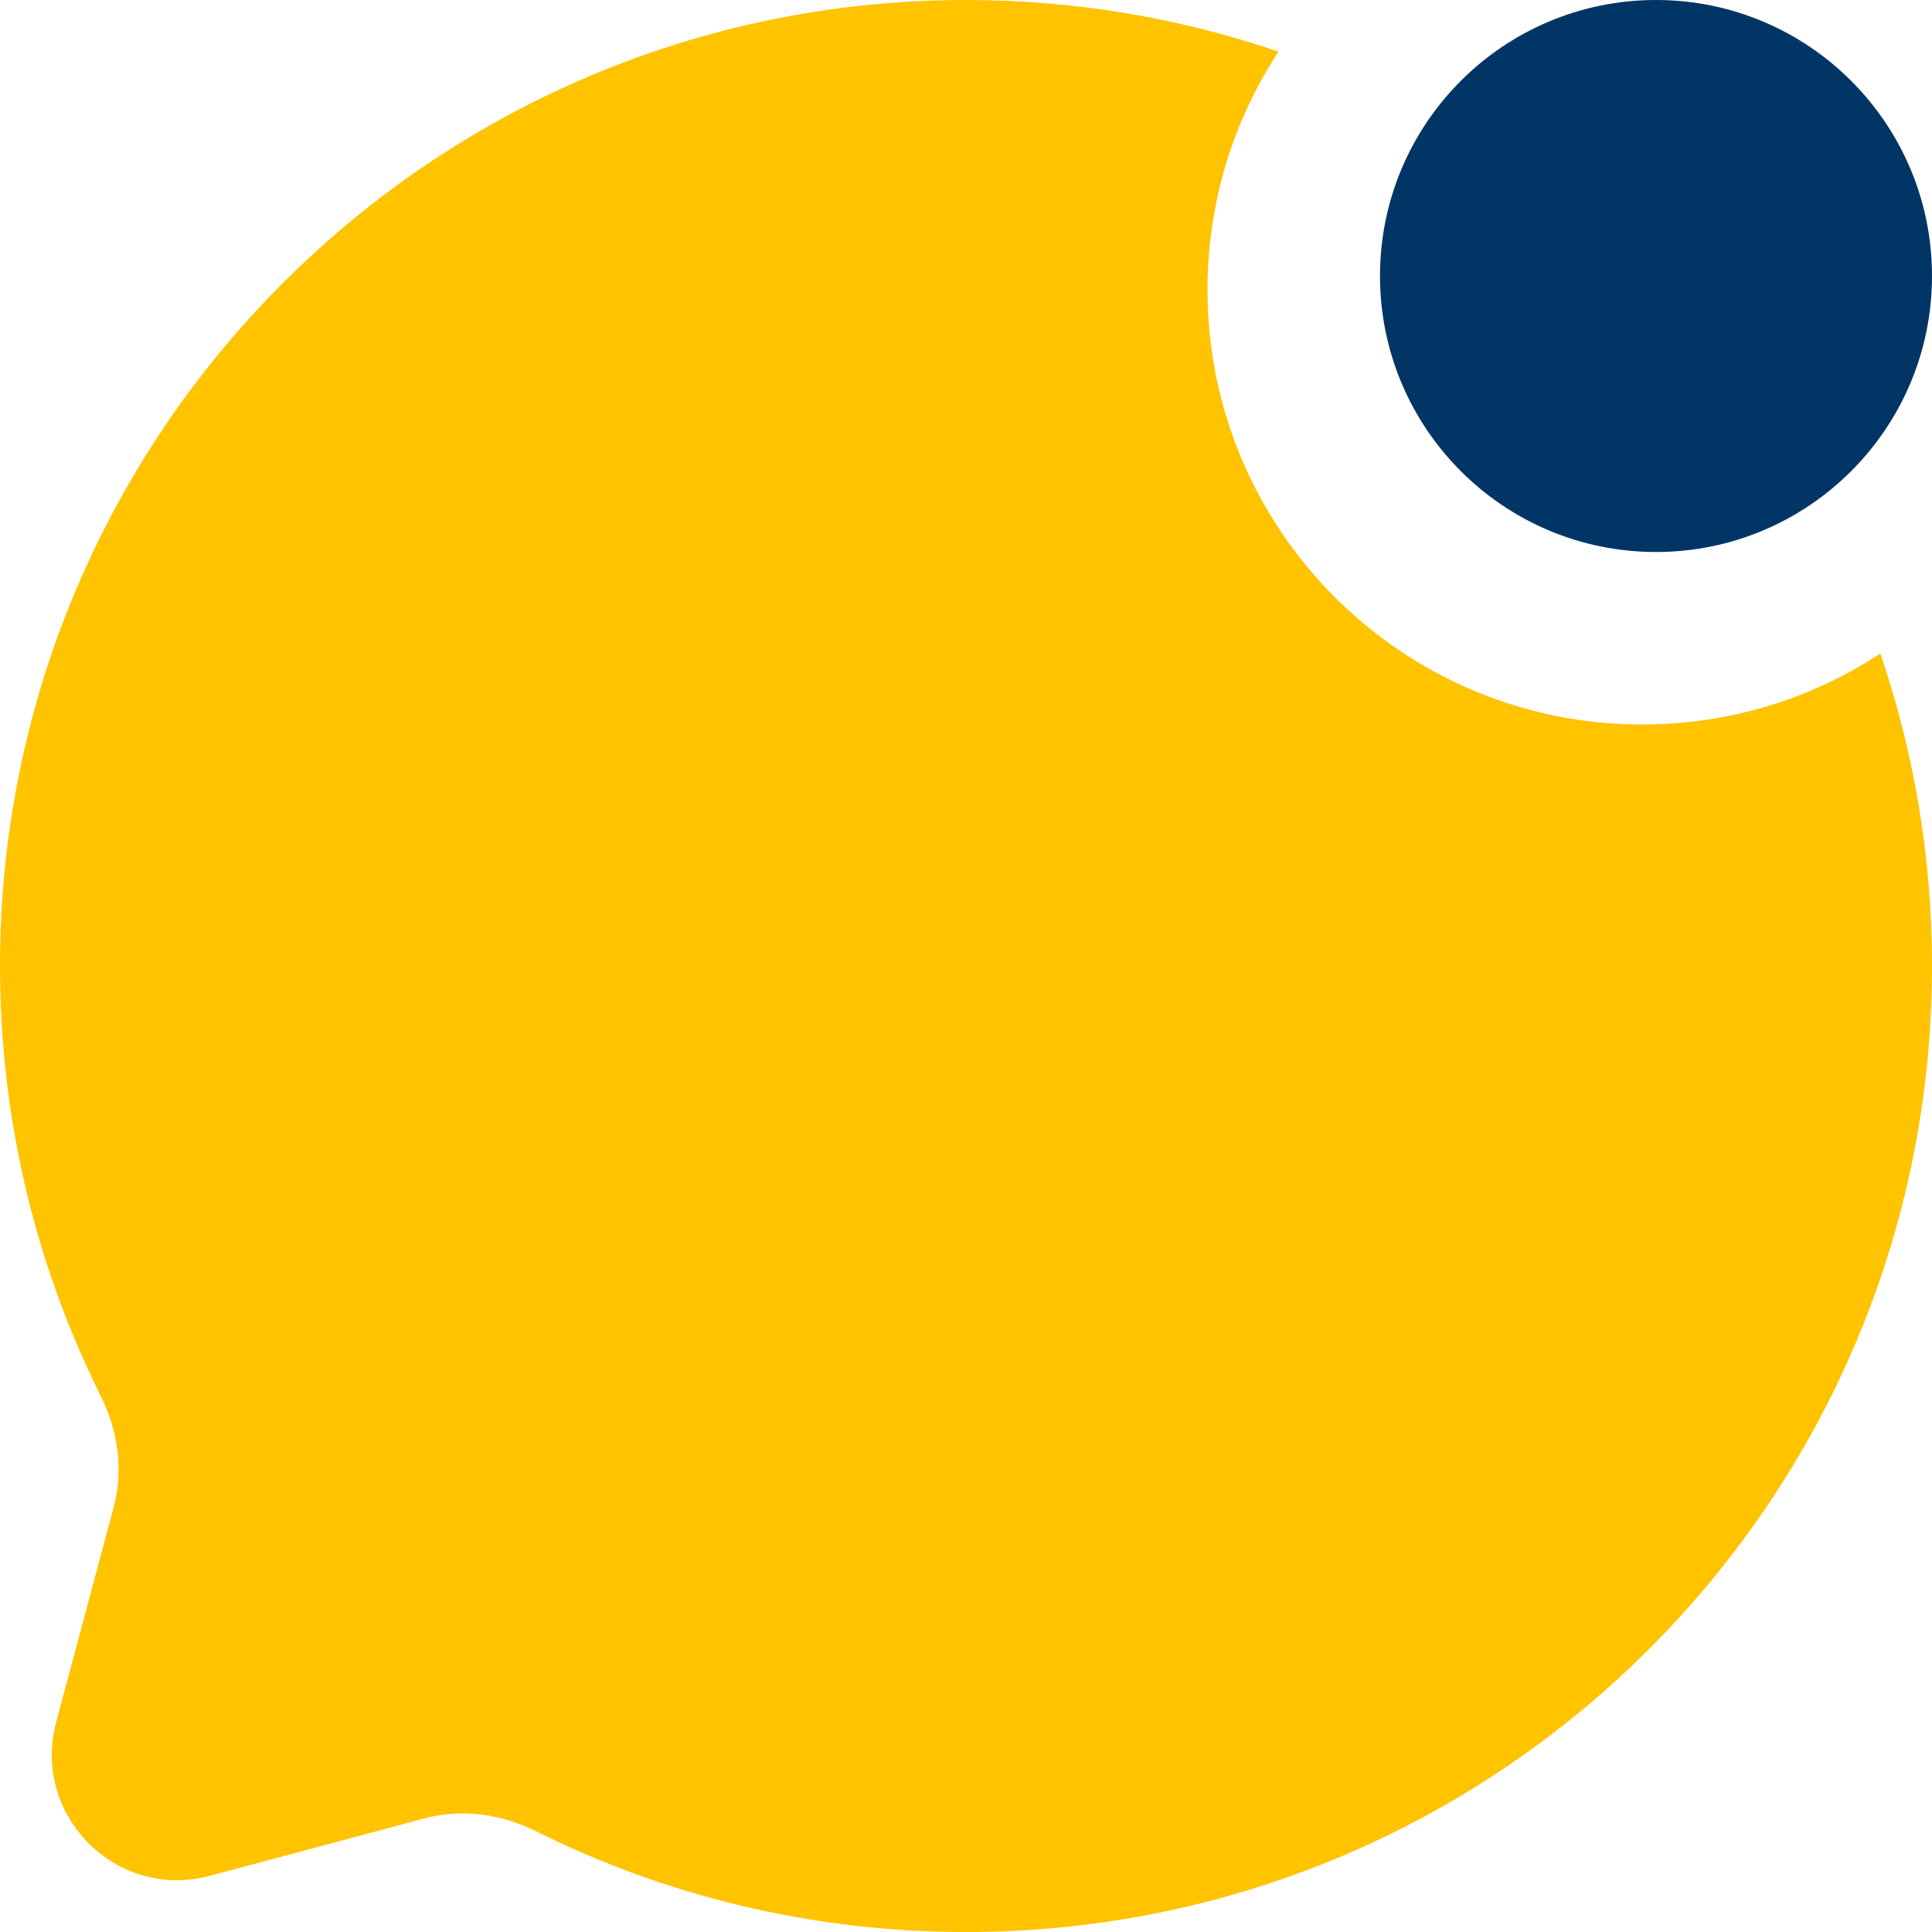
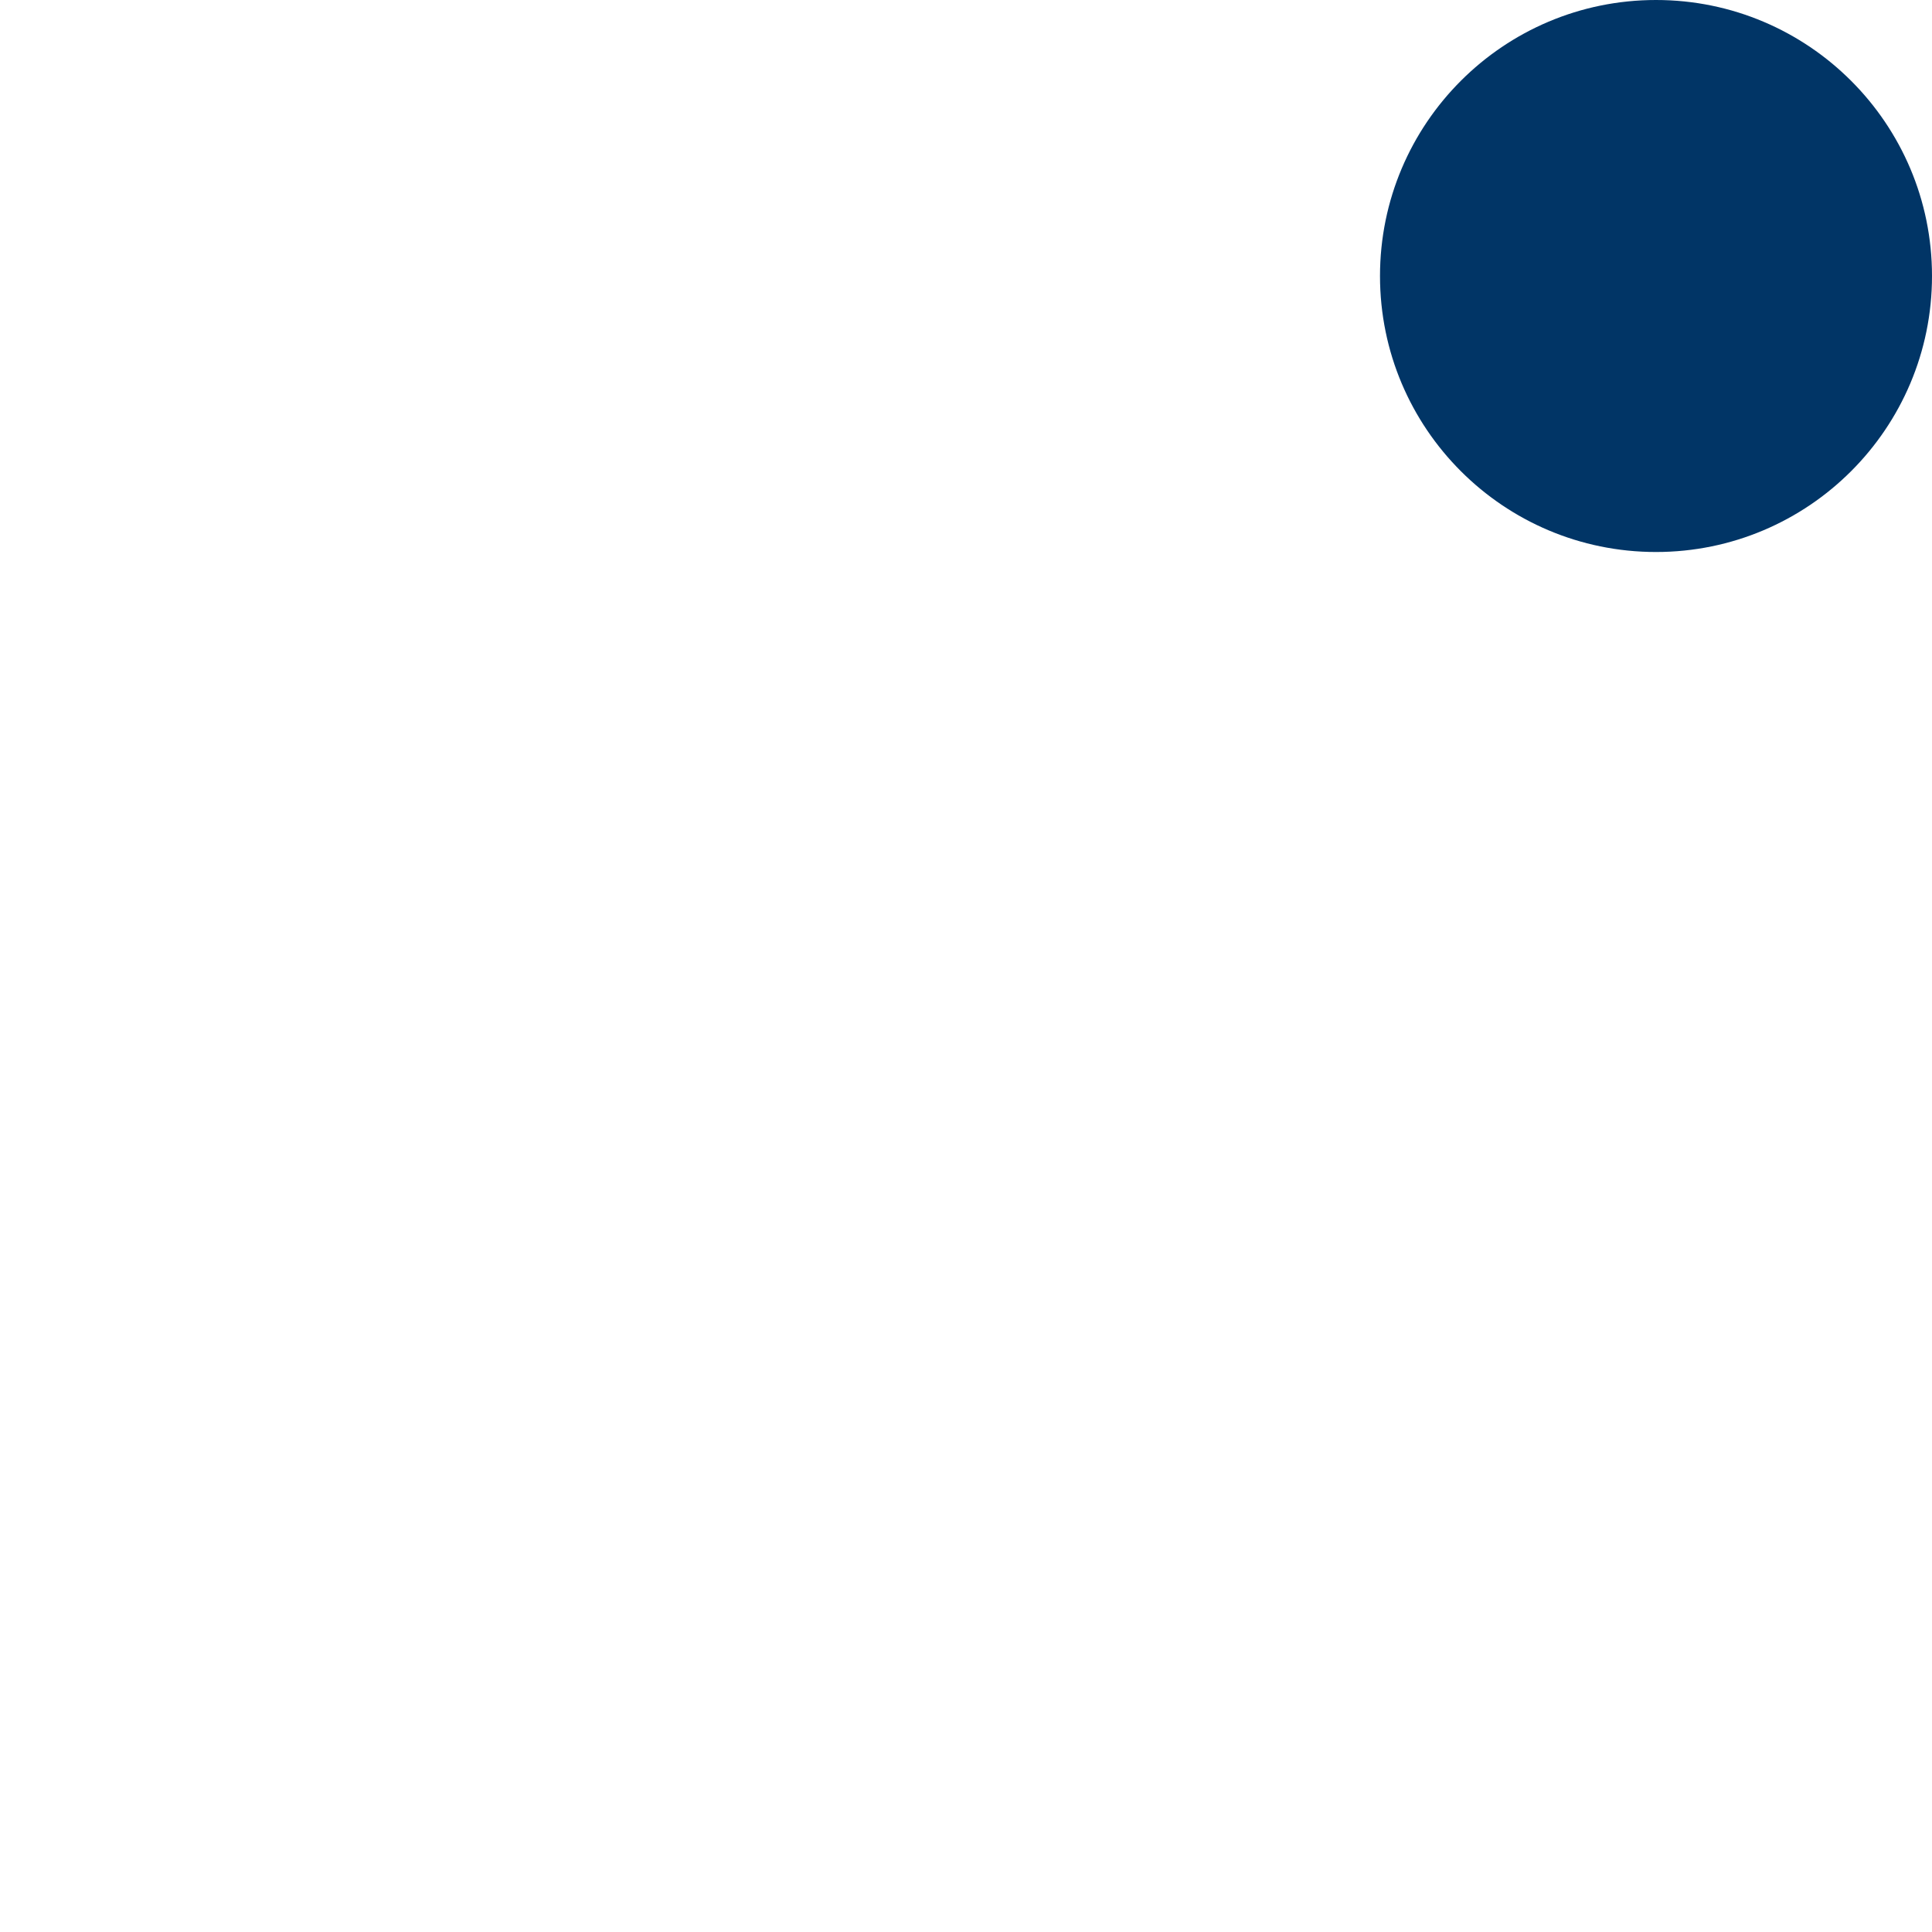
<svg xmlns="http://www.w3.org/2000/svg" width="35" height="35" viewBox="0 0 35 35" fill="none">
  <path d="M35 5C35 7.761 32.761 10 30 10C27.238 10 25 7.761 25 5C25 2.239 27.238 0 30 0C32.761 0 35 2.239 35 5Z" fill="#013566" />
-   <path d="M23.161 0.936C21.385 0.329 19.481 0 17.5 0C7.835 0 0 7.835 0 17.5C0 20.299 0.657 22.945 1.826 25.292C2.137 25.915 2.24 26.628 2.06 27.301L1.018 31.197C0.565 32.888 2.112 34.435 3.803 33.982L7.699 32.94C8.372 32.76 9.085 32.863 9.708 33.174C12.055 34.343 14.7 35 17.5 35C27.165 35 35 27.165 35 17.5C35 15.519 34.671 13.615 34.064 11.839C32.825 12.652 31.343 13.125 29.75 13.125C25.401 13.125 21.875 9.599 21.875 5.25C21.875 3.657 22.348 2.175 23.161 0.936Z" fill="#FFC300" />
</svg>